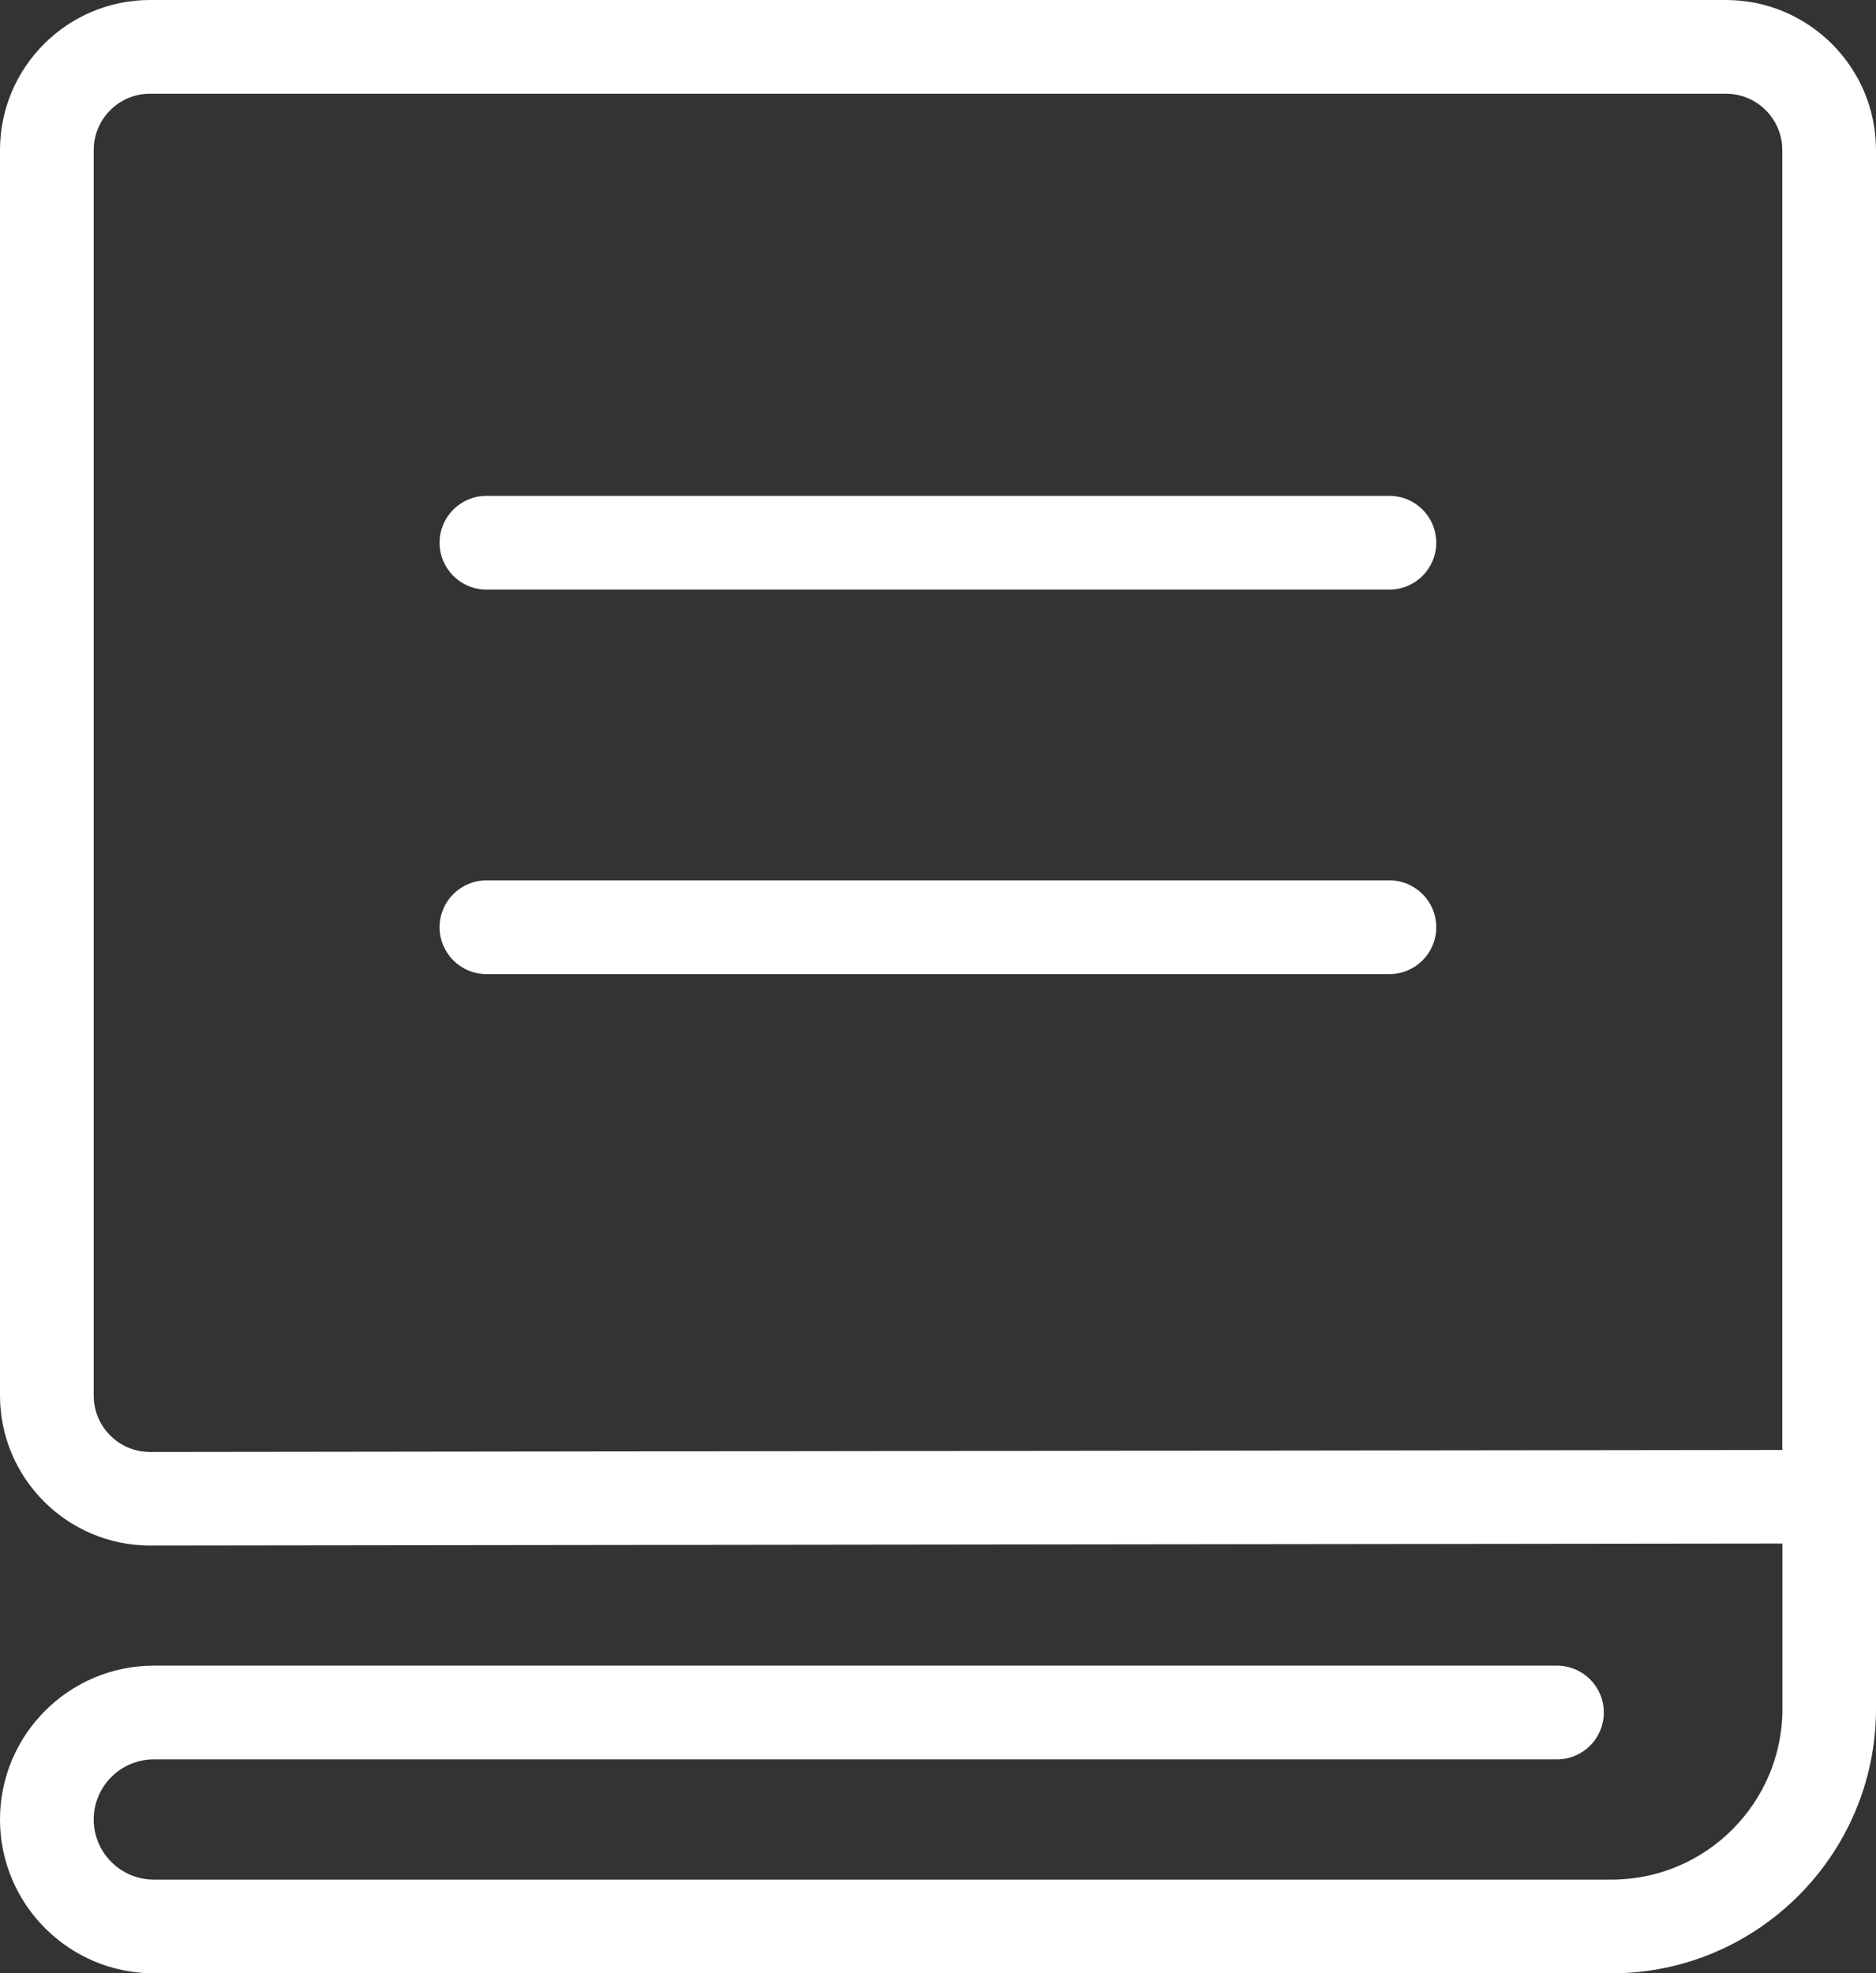
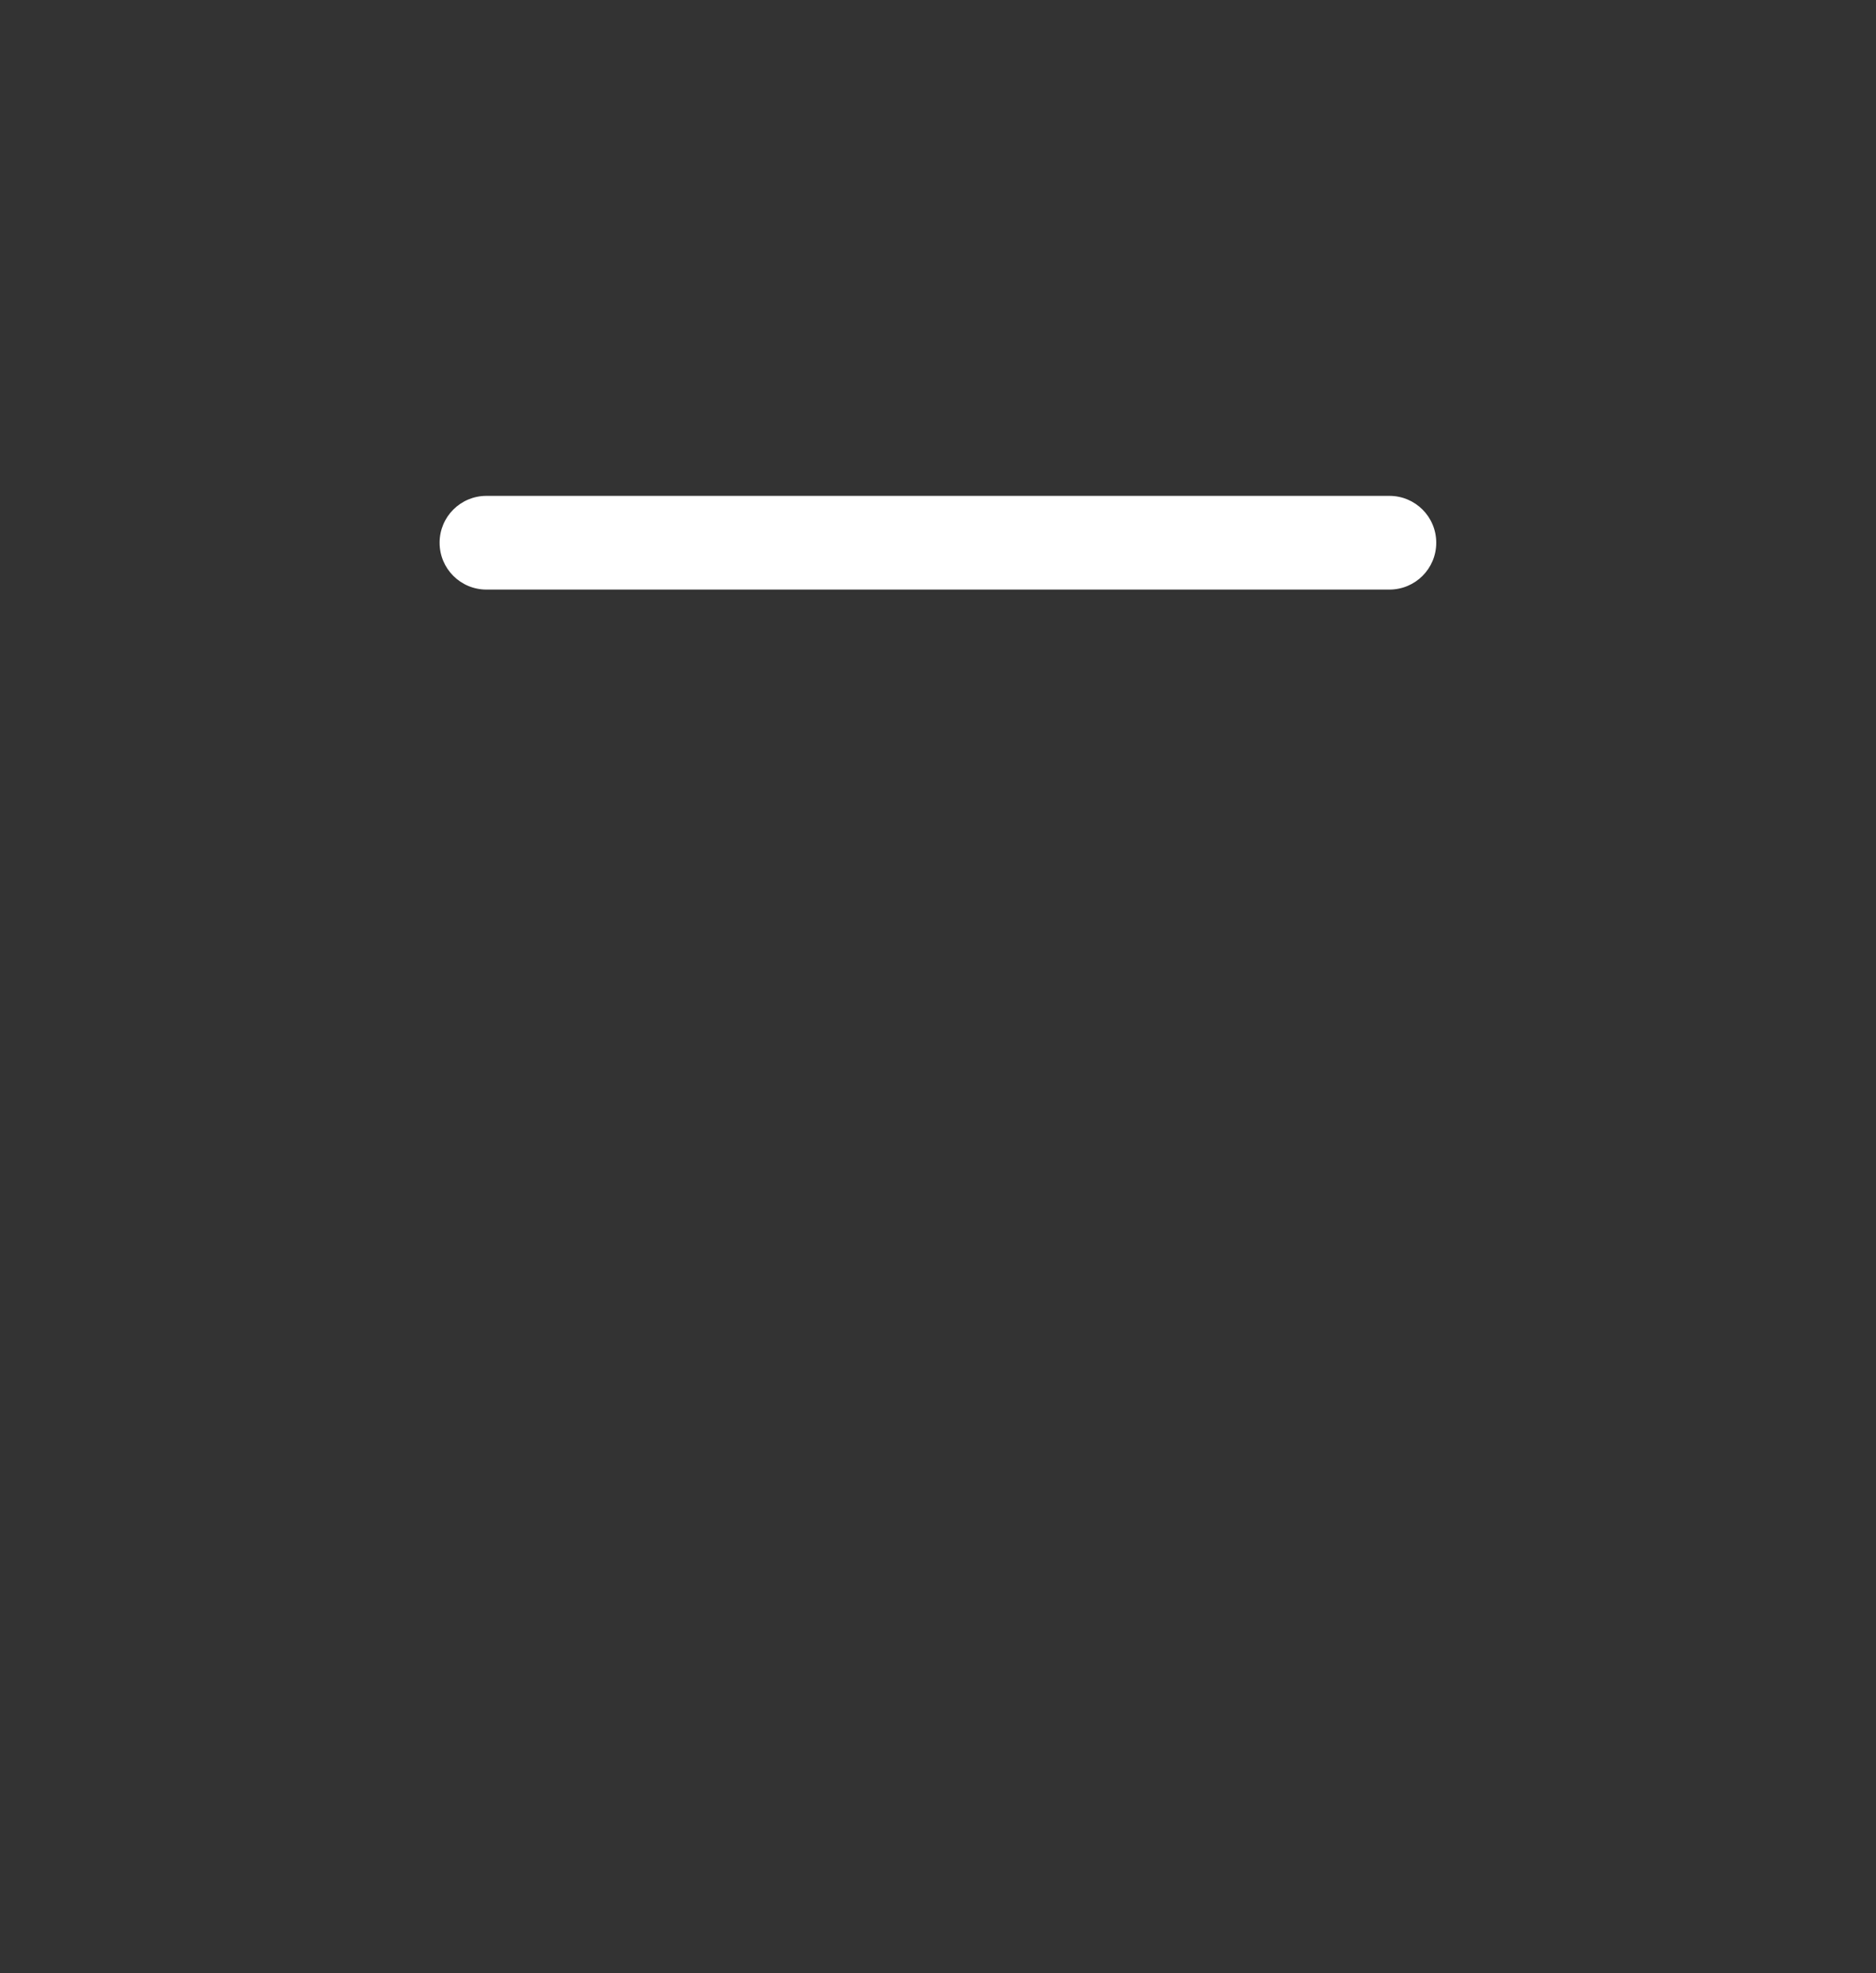
<svg xmlns="http://www.w3.org/2000/svg" id="Capa_2" data-name="Capa 2" viewBox="0 0 120.13 126.35">
  <rect x="0" y="0" width="120.13" height="126.35" fill="#333333" stroke="none" />
  <defs>
    <style>
      .cls-1 {
        fill: #fff;
      }
    </style>
  </defs>
  <g id="Title">
    <g>
-       <path class="cls-1" d="M103.19,126.35H9.85c-5.43,0-9.85-4.42-9.85-9.85s4.42-9.85,9.85-9.85h89.85c1.66,0,3,1.34,3,3s-1.34,3-3,3H9.85c-2.12,0-3.85,1.73-3.85,3.85s1.73,3.85,3.85,3.85h93.35c6.03,0,10.94-4.91,10.94-10.94v-10.58s-104.52.13-104.52.13C4.31,98.96,0,94.65,0,89.35V9.61C0,4.31,4.31,0,9.61,0h100.91c5.3,0,9.61,4.31,9.61,9.61v86.18s0,.02,0,.03c0,.01,0,.03,0,.04v13.55c0,9.34-7.6,16.94-16.94,16.94ZM9.61,6c-1.99,0-3.61,1.62-3.61,3.61v79.75c0,1.99,1.62,3.61,3.61,3.61l104.52-.13V9.61c0-1.99-1.62-3.61-3.61-3.61H9.61Z" />
      <path class="cls-1" d="M88.98,37.75H31.15c-1.66,0-3-1.34-3-3s1.34-3,3-3h57.82c1.66,0,3,1.34,3,3s-1.34,3-3,3Z" />
-       <path class="cls-1" d="M88.98,62.37H31.15c-1.66,0-3-1.34-3-3s1.34-3,3-3h57.82c1.66,0,3,1.34,3,3s-1.34,3-3,3Z" />
    </g>
  </g>
</svg>